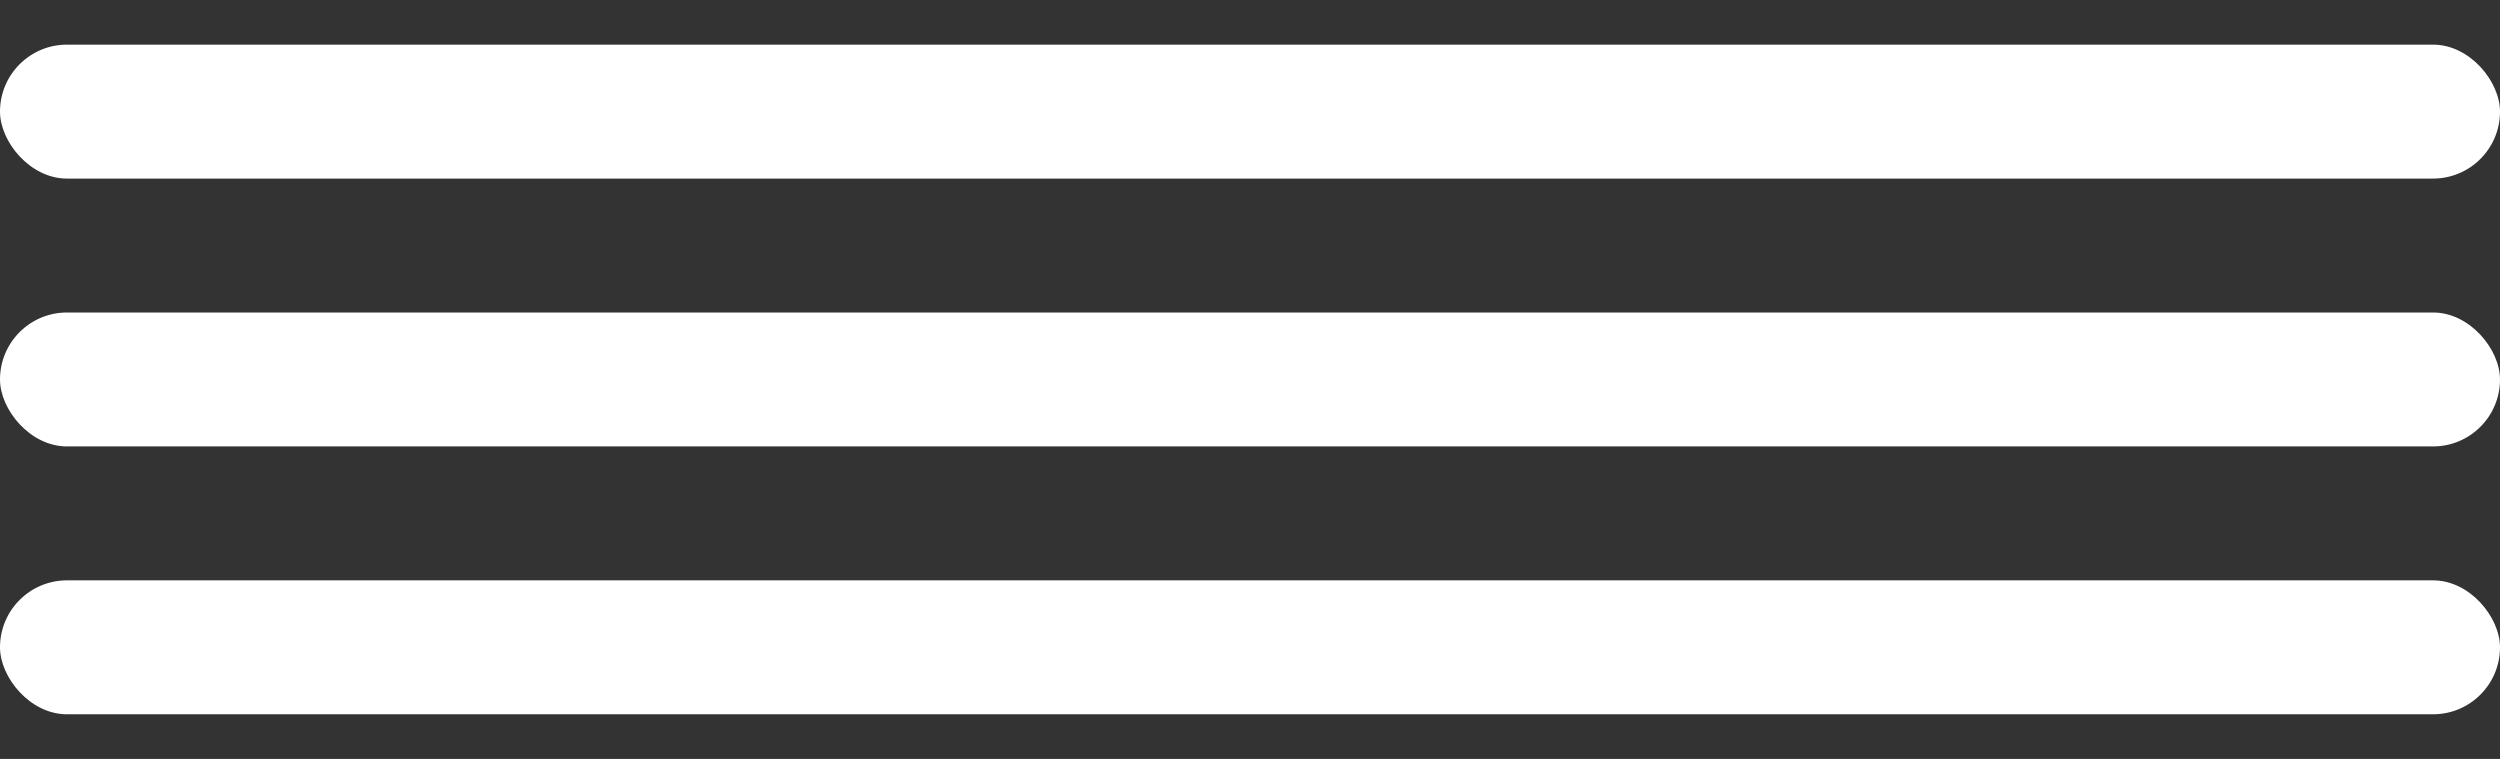
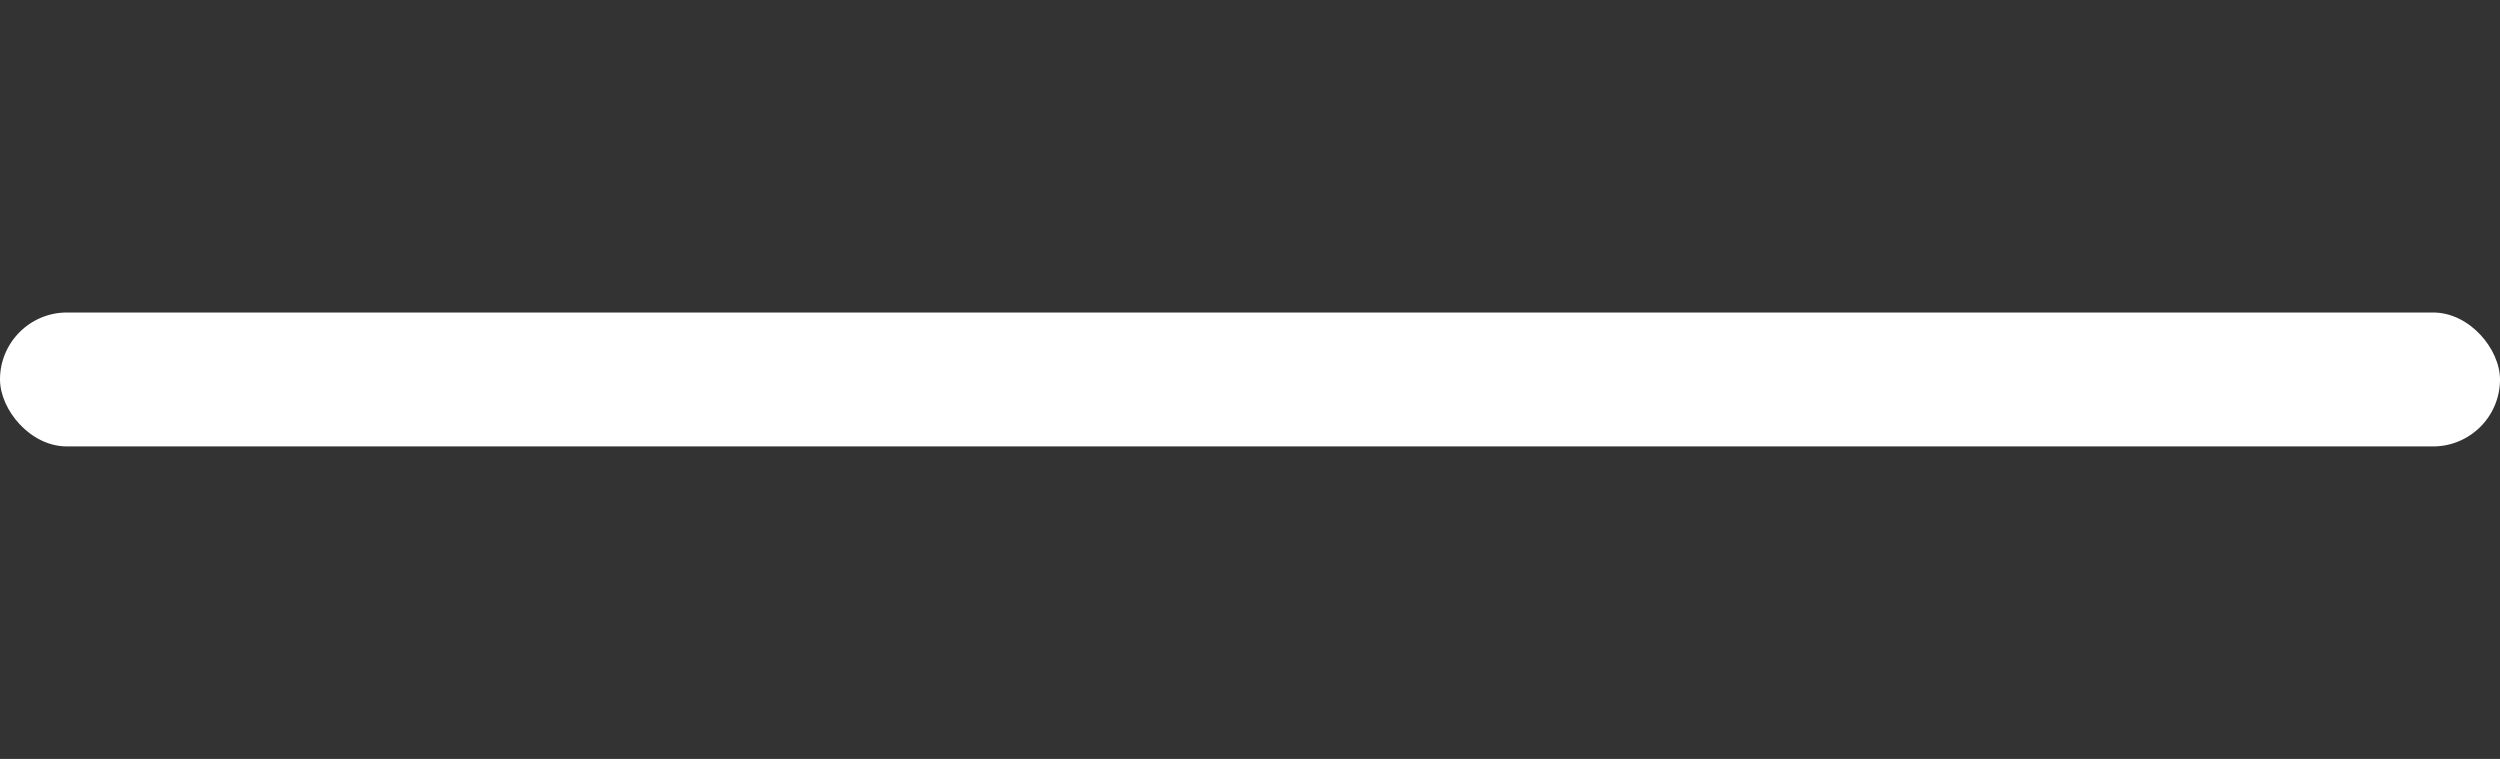
<svg xmlns="http://www.w3.org/2000/svg" width="56" height="17" viewBox="0 0 56 17">
  <rect x="0" y="0" width="56" height="17" fill="#333333" stroke="none" />
-   <rect y="1" width="56" height="3" rx="1.5" fill="white" />
  <rect y="7" width="56" height="3" rx="1.5" fill="white" />
-   <rect y="13" width="56" height="3" rx="1.5" fill="white" />
</svg>